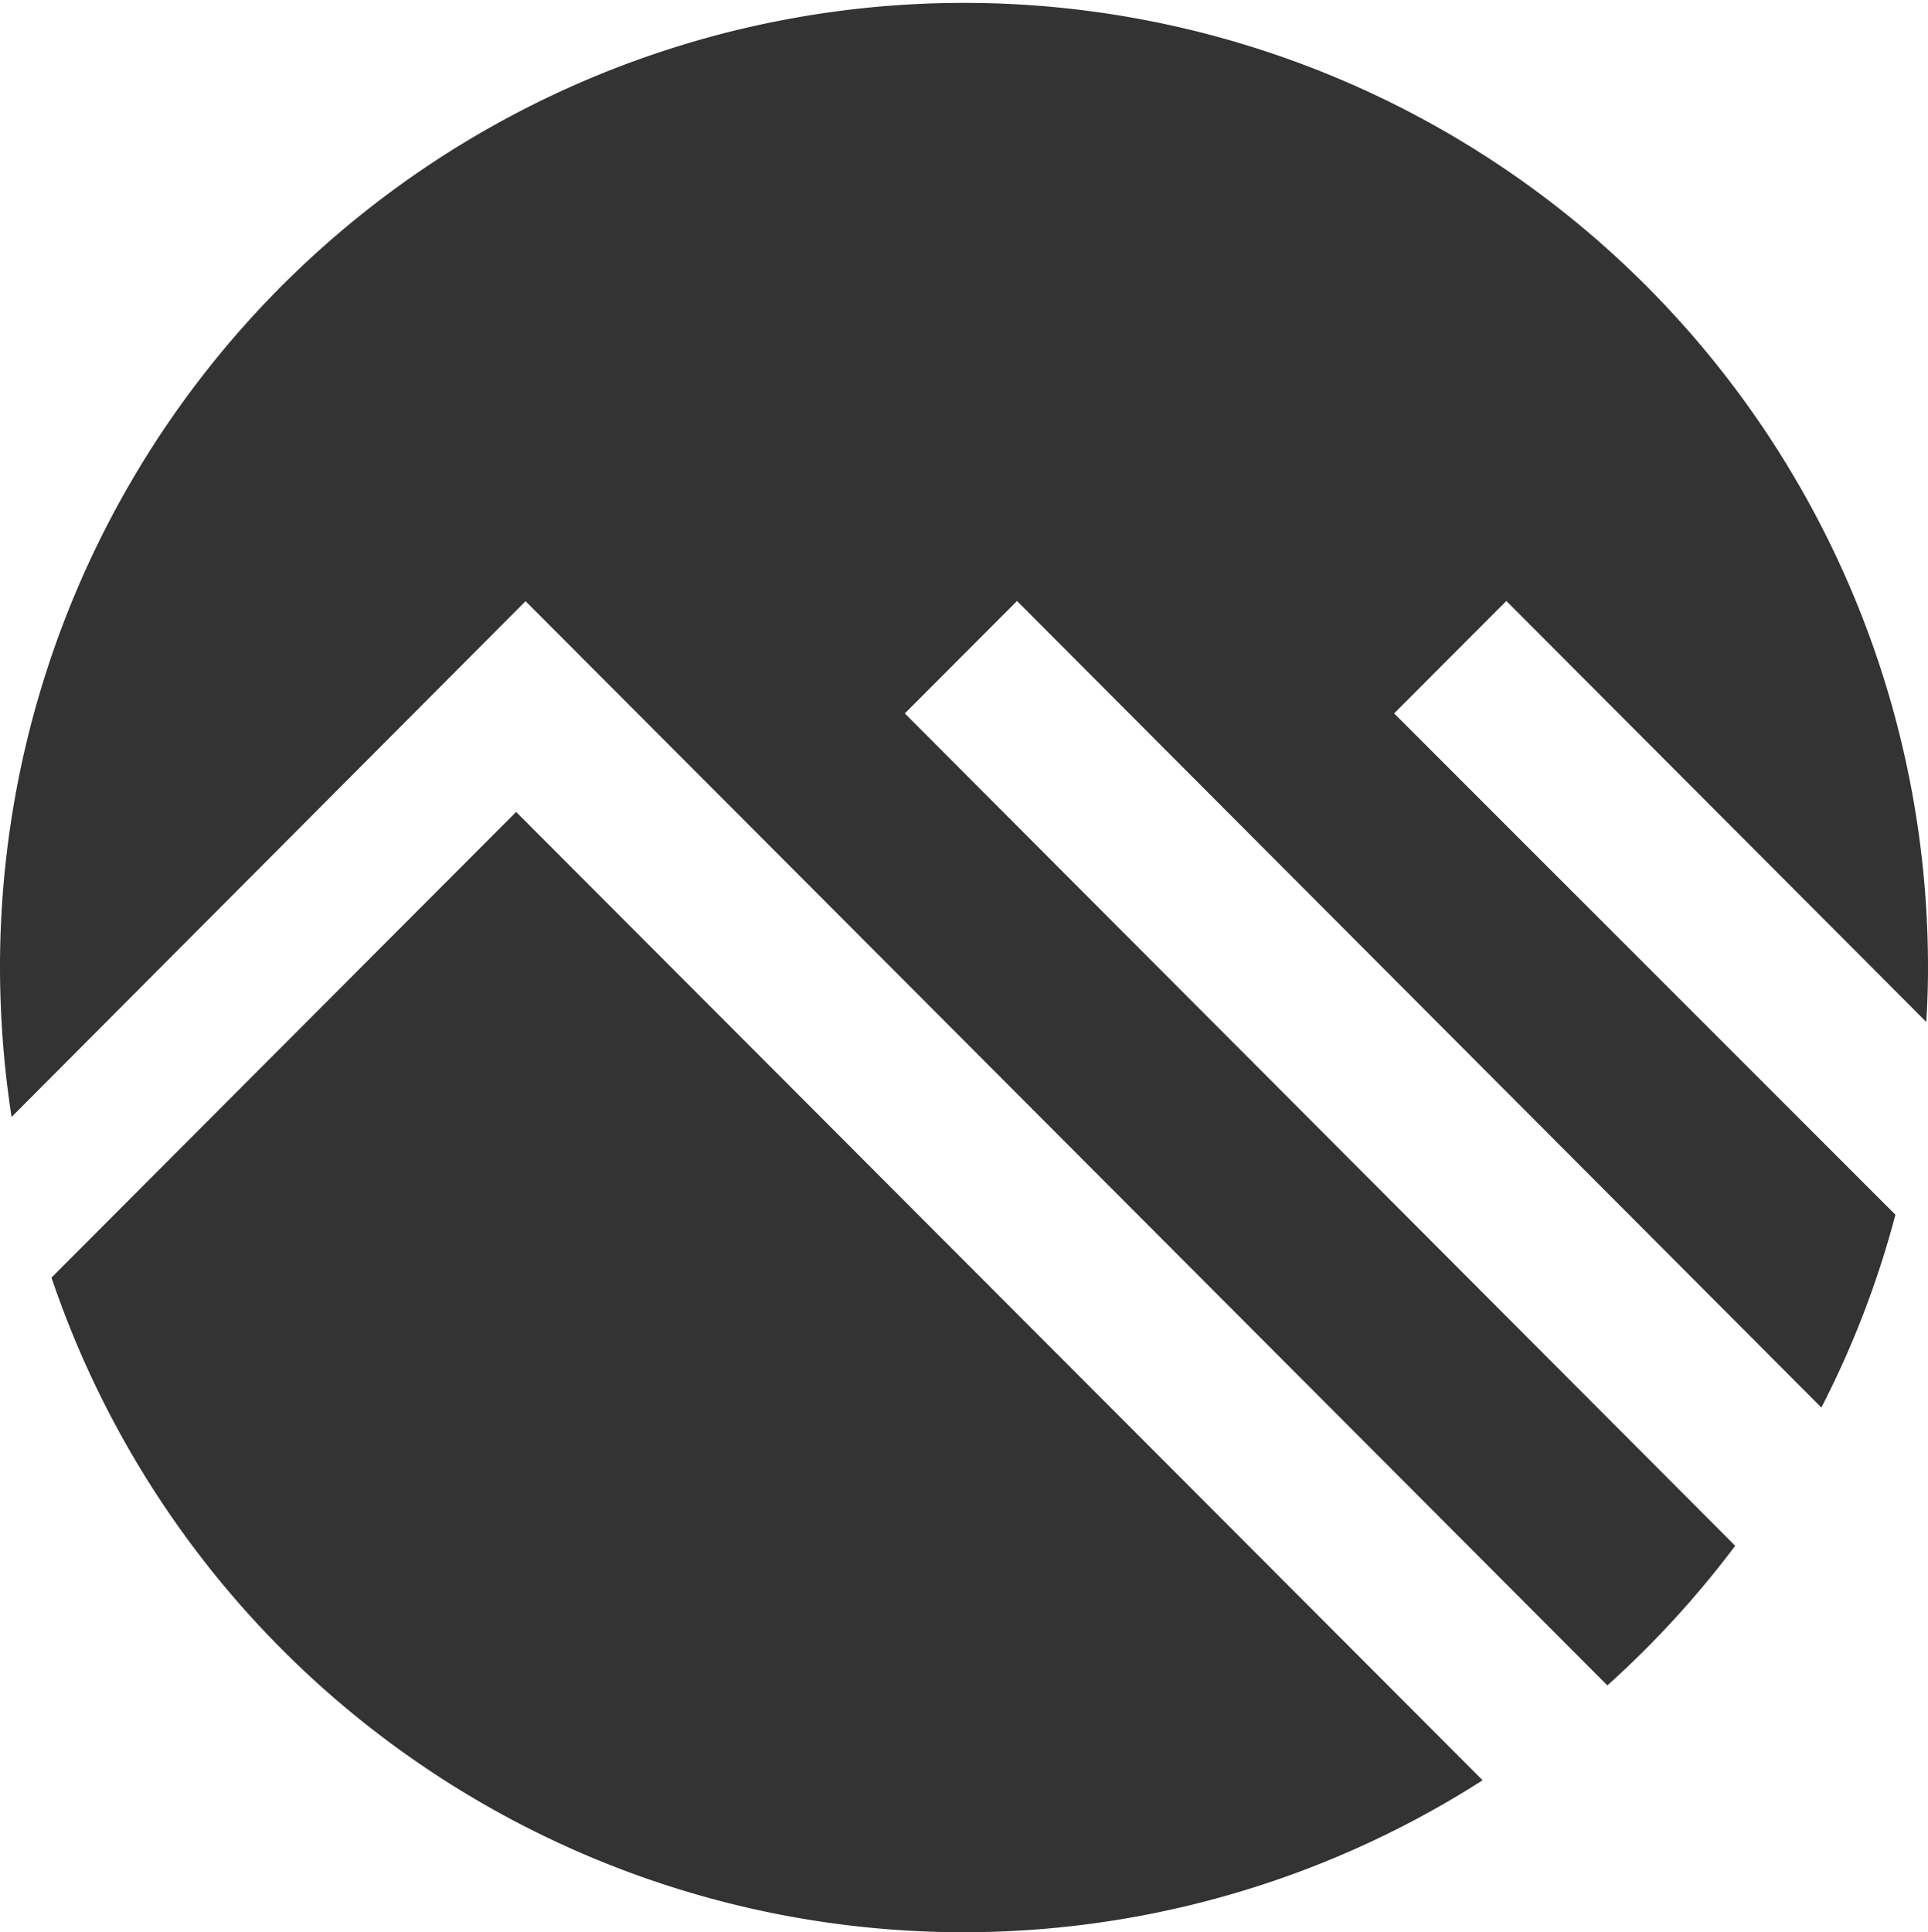
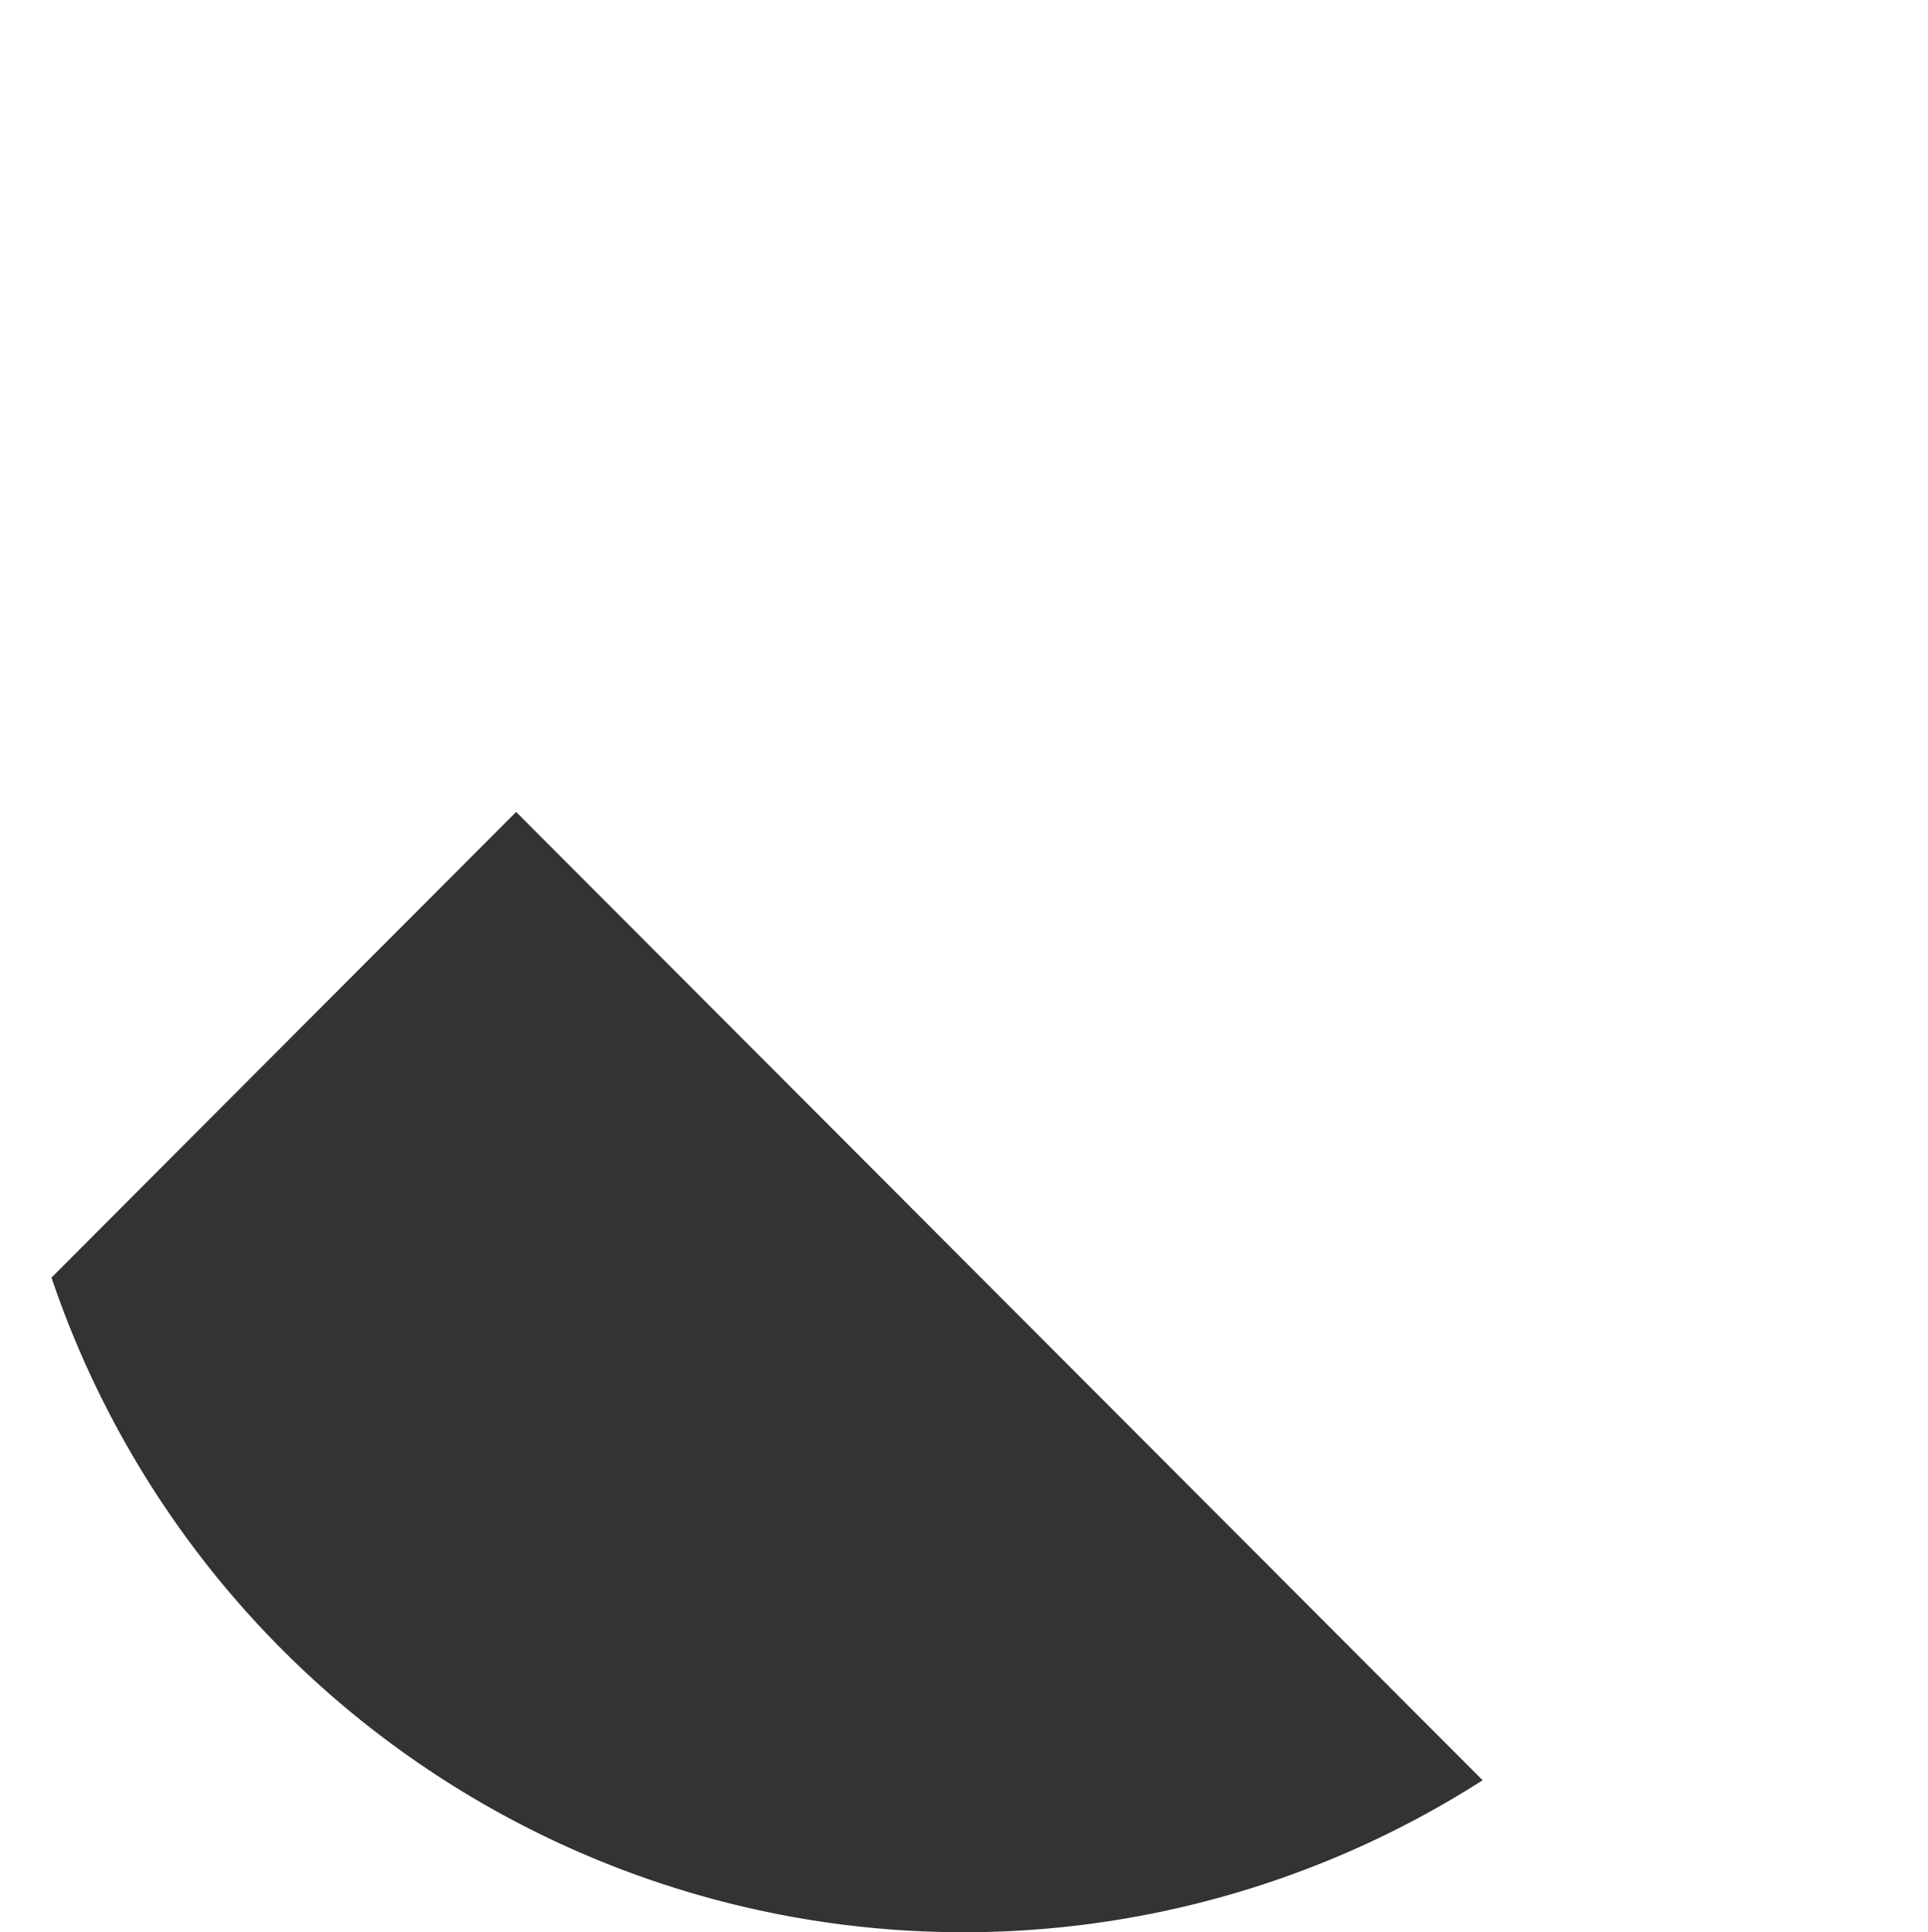
<svg xmlns="http://www.w3.org/2000/svg" viewBox="0 0 100 100.21">
  <g fill="#333">
    <path d="M26.77 42.11L2.67 66.26A49.93 49.93 0 0 0 76.9 92.33z" />
-     <path d="M46.93 37l5.82-5.83L94.47 73a49.21 49.21 0 0 0 3.84-10l-26-26 5.82-5.83L99.91 53q.09-1.41.09-2.85a50 50 0 1 0-100 0 51.26 51.26 0 0 0 .6 7.78l26.66-26.75 56.11 56.23A50.55 50.55 0 0 0 90 80.17z" />
  </g>
</svg>